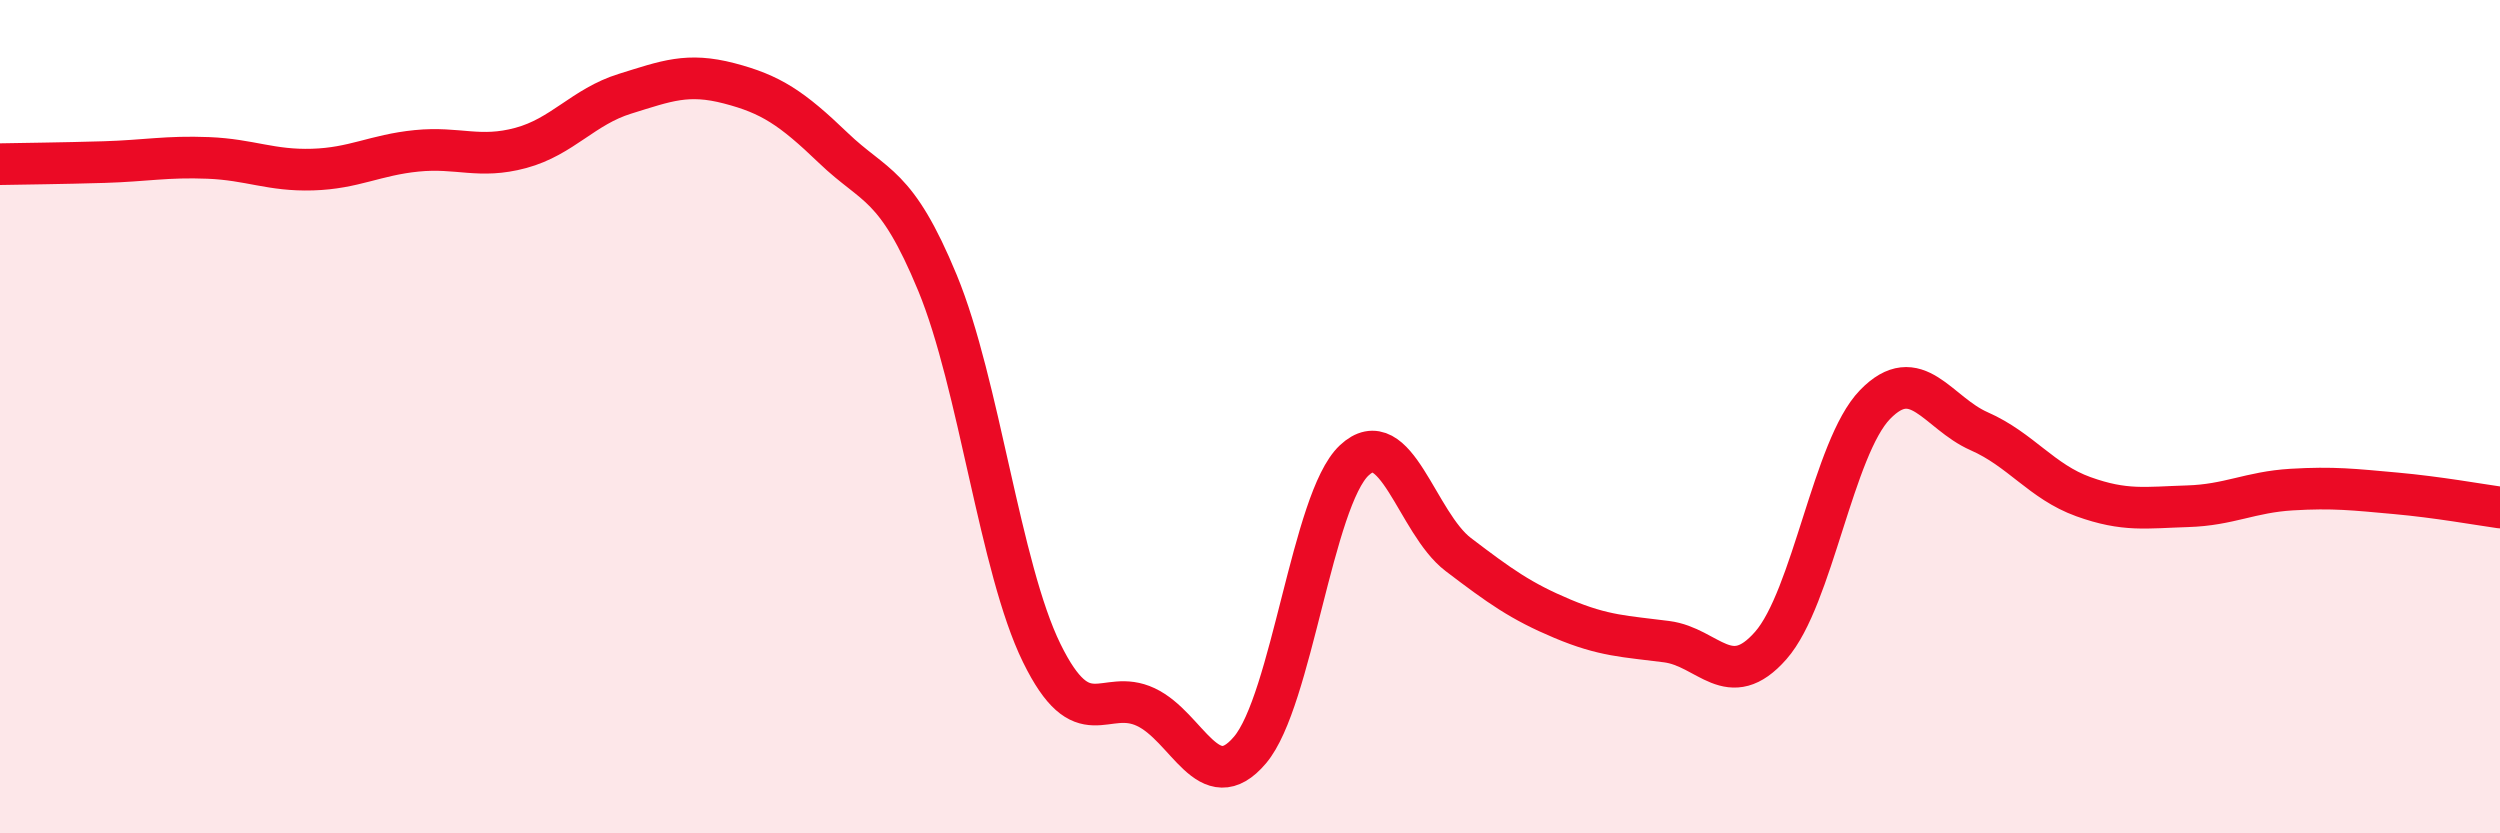
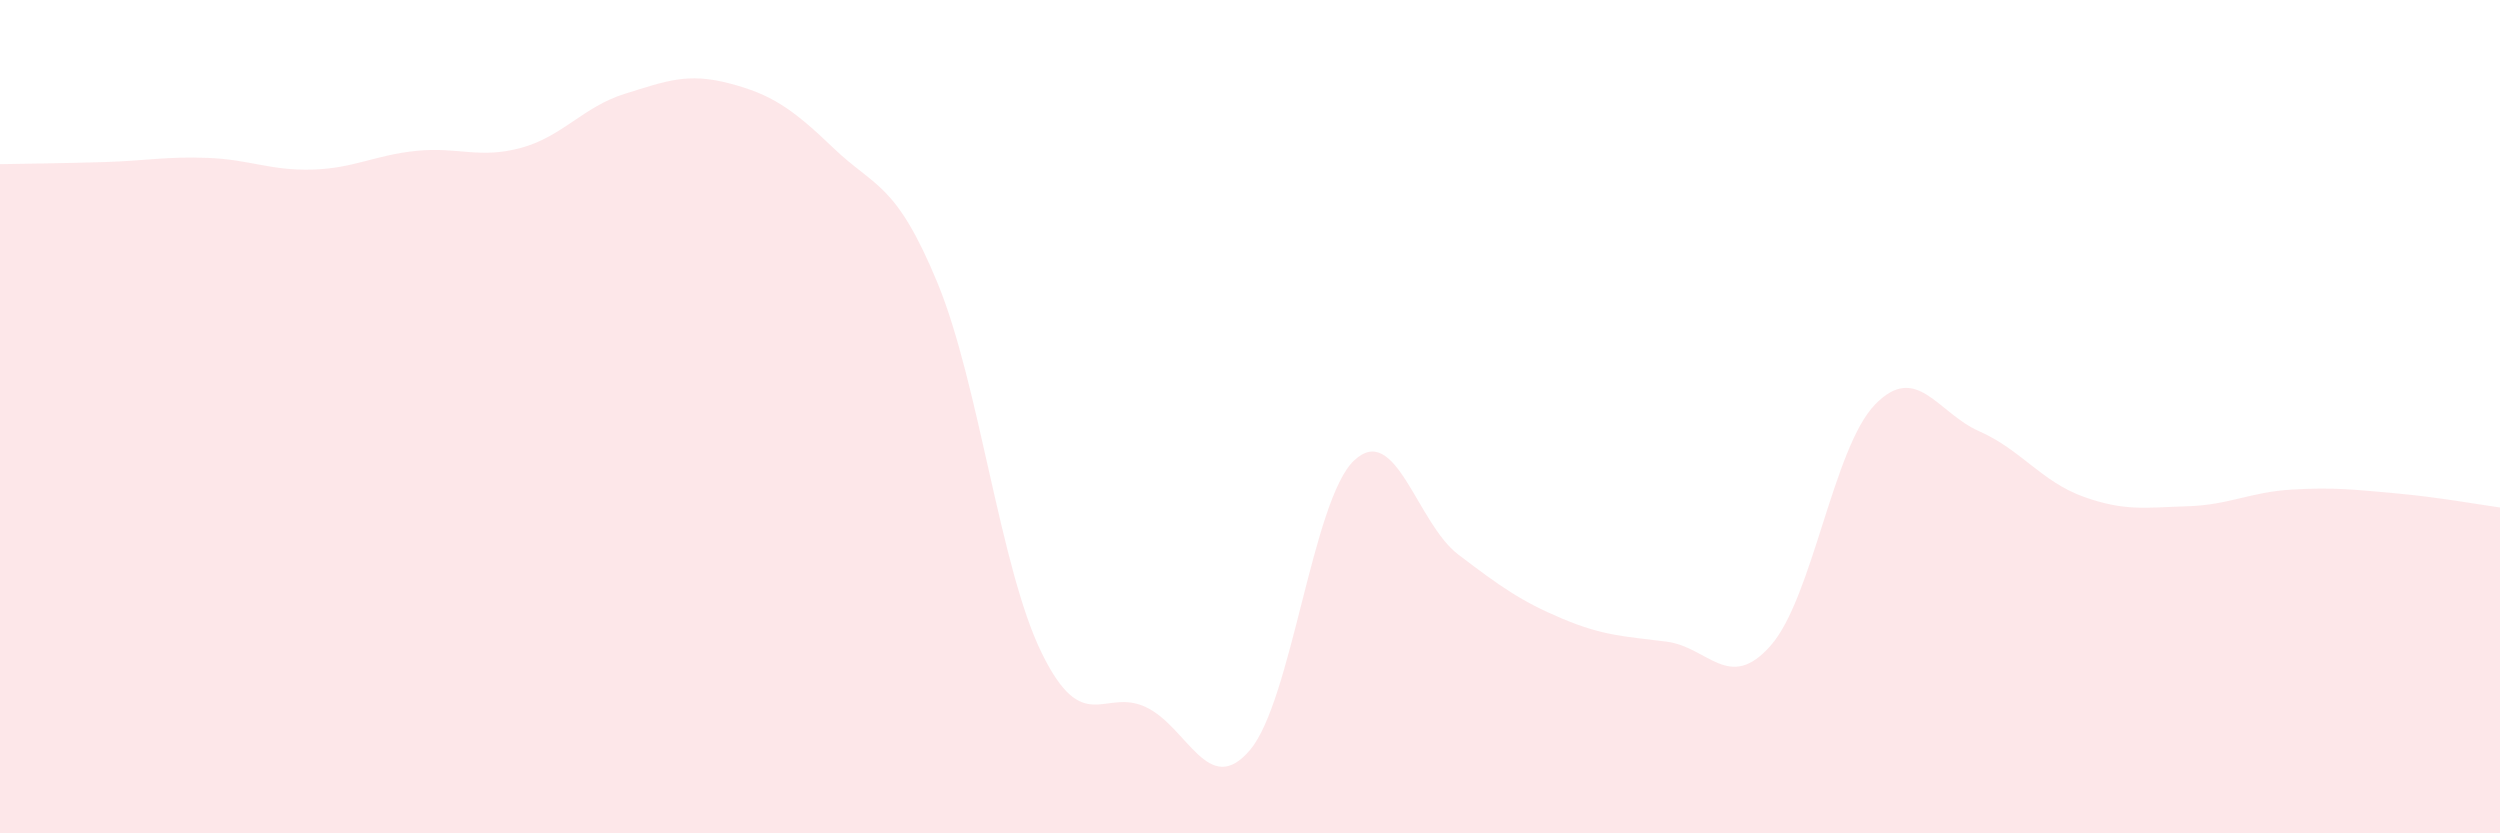
<svg xmlns="http://www.w3.org/2000/svg" width="60" height="20" viewBox="0 0 60 20">
  <path d="M 0,3.94 C 0.5,3.93 1.5,3.92 2.5,3.89 C 3.5,3.86 4,3.75 5,3.79 C 6,3.83 6.5,4.1 7.5,4.07 C 8.5,4.04 9,3.72 10,3.62 C 11,3.52 11.5,3.82 12.5,3.55 C 13.5,3.28 14,2.56 15,2.25 C 16,1.94 16.5,1.74 17.5,2 C 18.5,2.26 19,2.59 20,3.55 C 21,4.51 21.5,4.37 22.5,6.79 C 23.5,9.21 24,13.63 25,15.67 C 26,17.71 26.5,16.5 27.5,16.97 C 28.5,17.44 29,19.18 30,18 C 31,16.82 31.5,11.99 32.5,11.05 C 33.5,10.11 34,12.55 35,13.31 C 36,14.07 36.5,14.43 37.5,14.85 C 38.5,15.27 39,15.27 40,15.4 C 41,15.53 41.5,16.63 42.5,15.49 C 43.5,14.35 44,10.74 45,9.71 C 46,8.68 46.5,9.91 47.5,10.35 C 48.5,10.79 49,11.56 50,11.92 C 51,12.28 51.5,12.18 52.5,12.15 C 53.5,12.12 54,11.81 55,11.75 C 56,11.69 56.5,11.75 57.5,11.84 C 58.5,11.93 59.5,12.11 60,12.18L60 20L0 20Z" fill="#EB0A25" opacity="0.1" stroke-linecap="round" stroke-linejoin="round" />
-   <path d="M 0,3.94 C 0.5,3.93 1.5,3.92 2.5,3.89 C 3.5,3.86 4,3.75 5,3.79 C 6,3.83 6.5,4.1 7.5,4.07 C 8.5,4.04 9,3.72 10,3.62 C 11,3.52 11.5,3.82 12.5,3.55 C 13.5,3.28 14,2.56 15,2.25 C 16,1.94 16.5,1.74 17.5,2 C 18.5,2.26 19,2.59 20,3.55 C 21,4.51 21.5,4.37 22.5,6.79 C 23.5,9.21 24,13.63 25,15.67 C 26,17.71 26.5,16.5 27.5,16.97 C 28.5,17.44 29,19.18 30,18 C 31,16.82 31.5,11.99 32.5,11.05 C 33.5,10.11 34,12.55 35,13.31 C 36,14.07 36.5,14.43 37.5,14.85 C 38.5,15.27 39,15.27 40,15.4 C 41,15.53 41.5,16.63 42.5,15.49 C 43.5,14.35 44,10.74 45,9.71 C 46,8.68 46.5,9.91 47.5,10.35 C 48.5,10.79 49,11.56 50,11.92 C 51,12.28 51.5,12.18 52.5,12.15 C 53.5,12.12 54,11.81 55,11.75 C 56,11.69 56.5,11.75 57.5,11.84 C 58.5,11.93 59.5,12.11 60,12.18" stroke="#EB0A25" stroke-width="1" fill="none" stroke-linecap="round" stroke-linejoin="round" />
</svg>